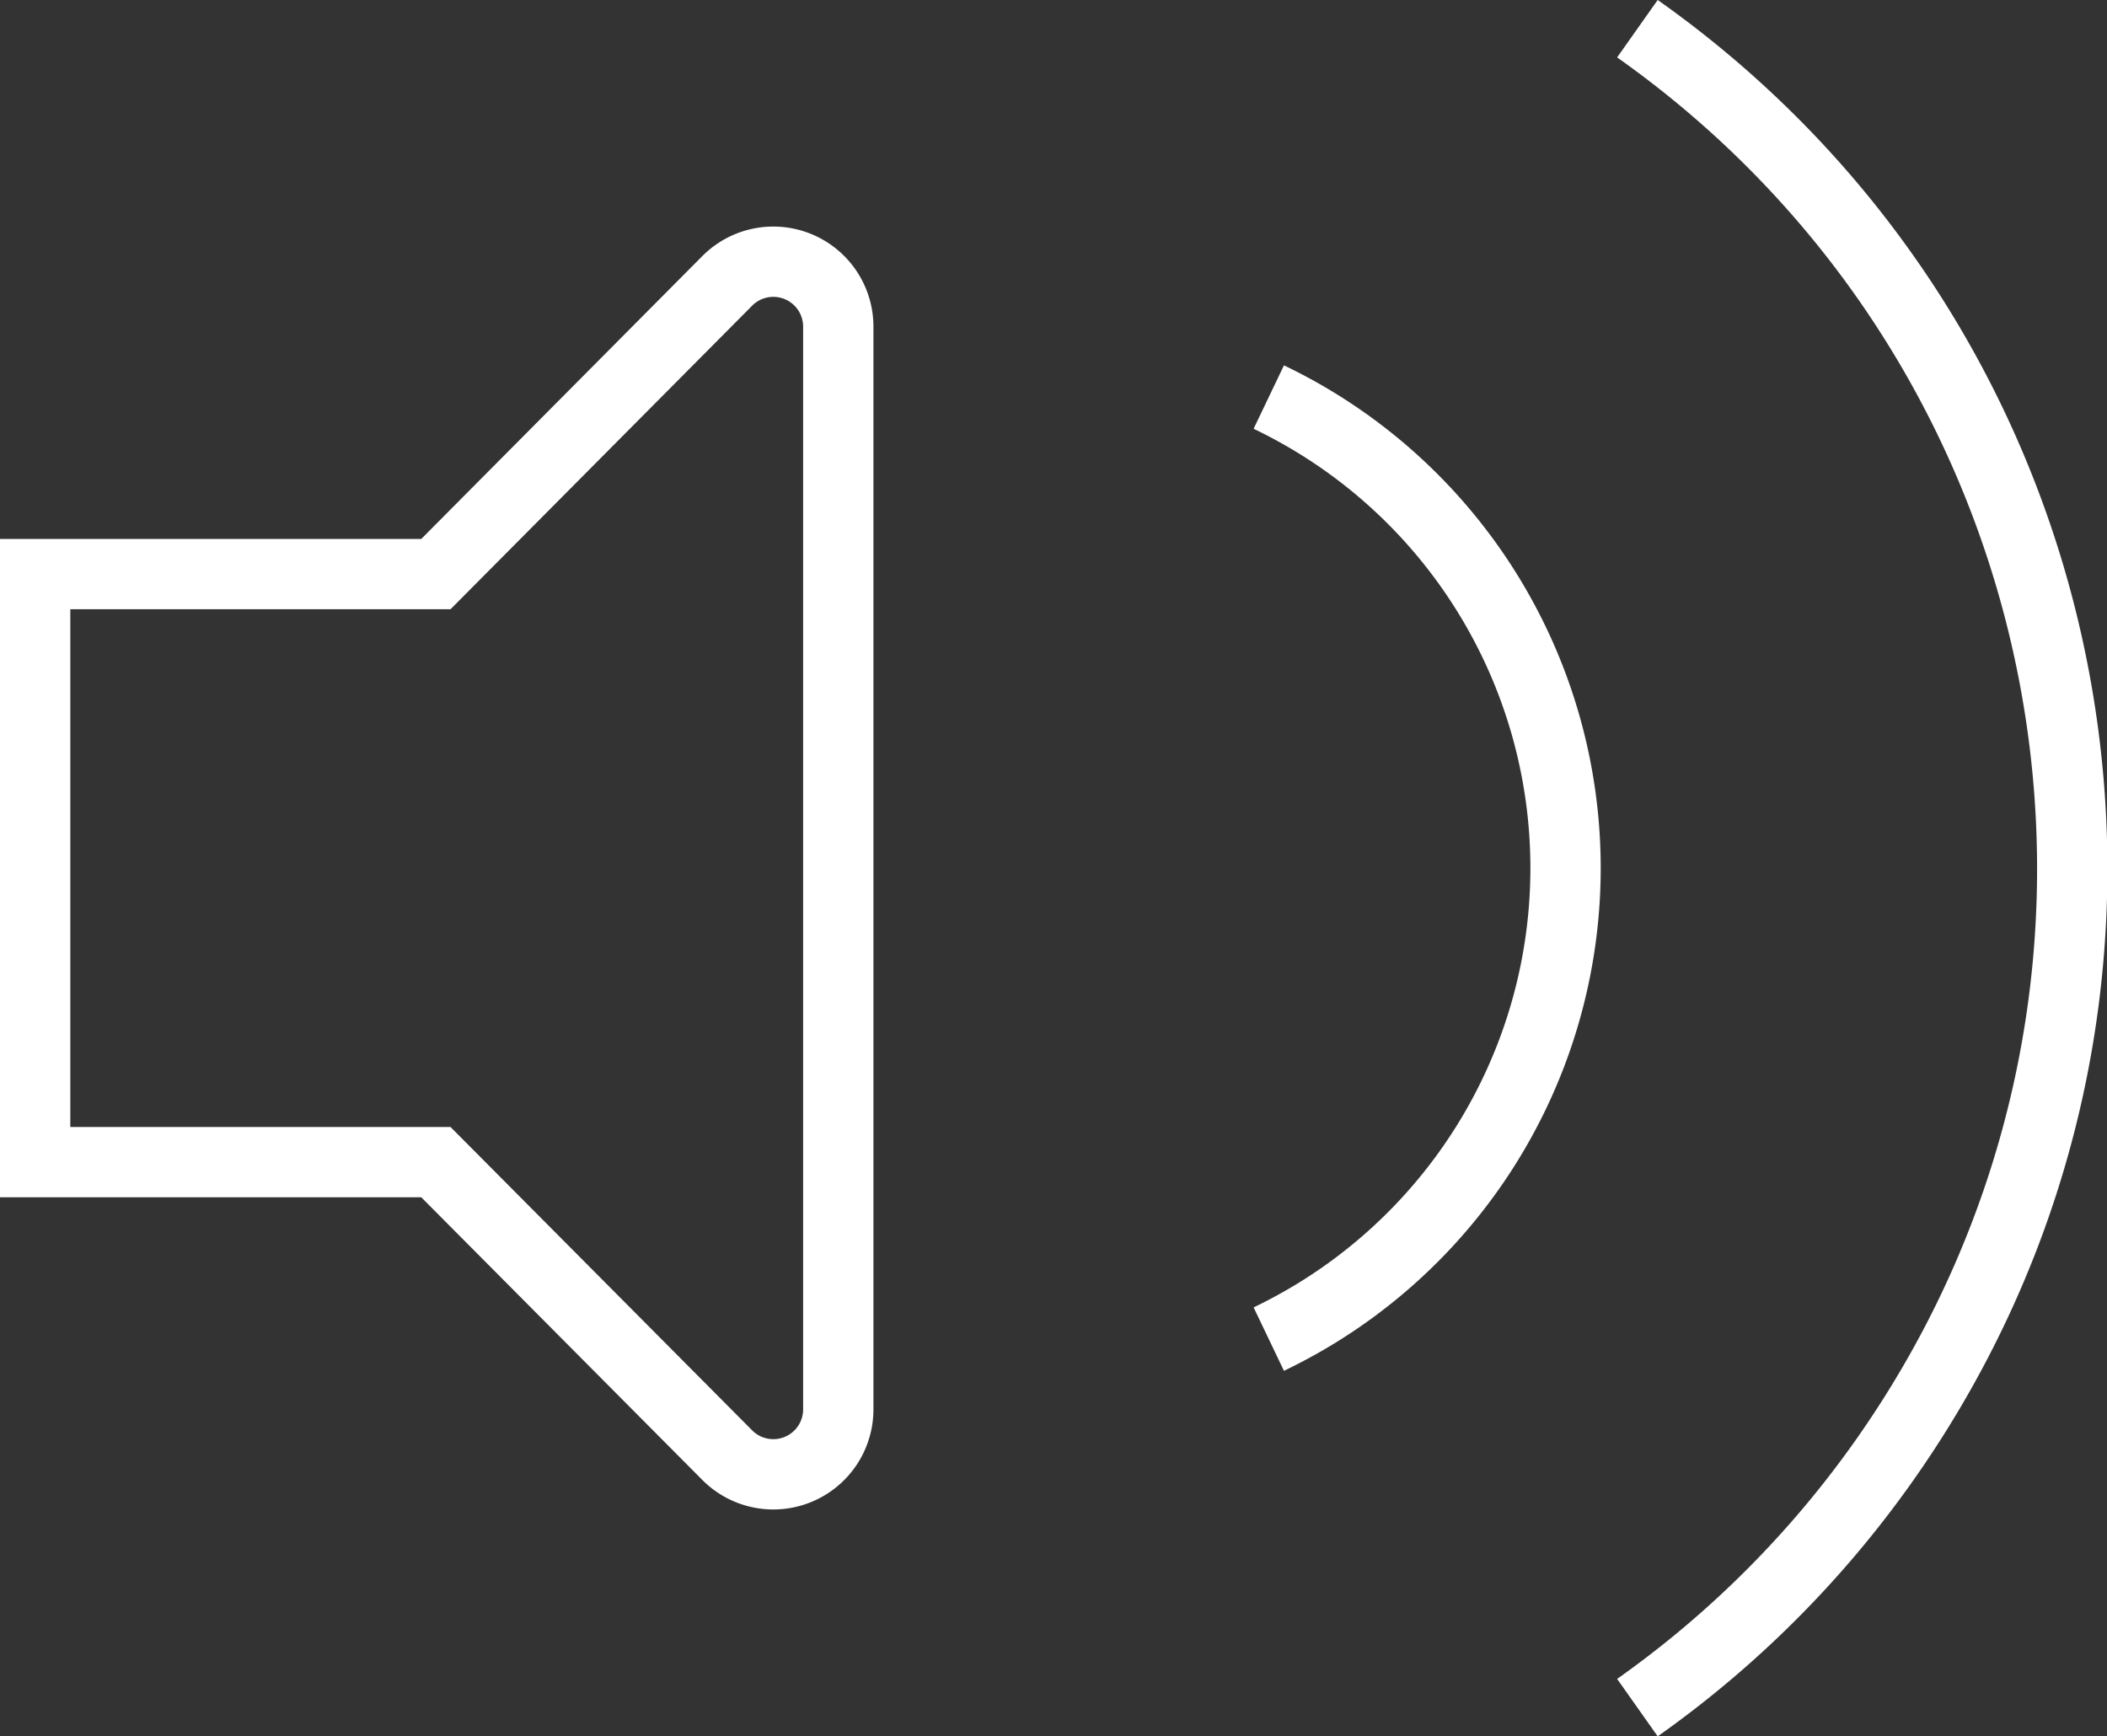
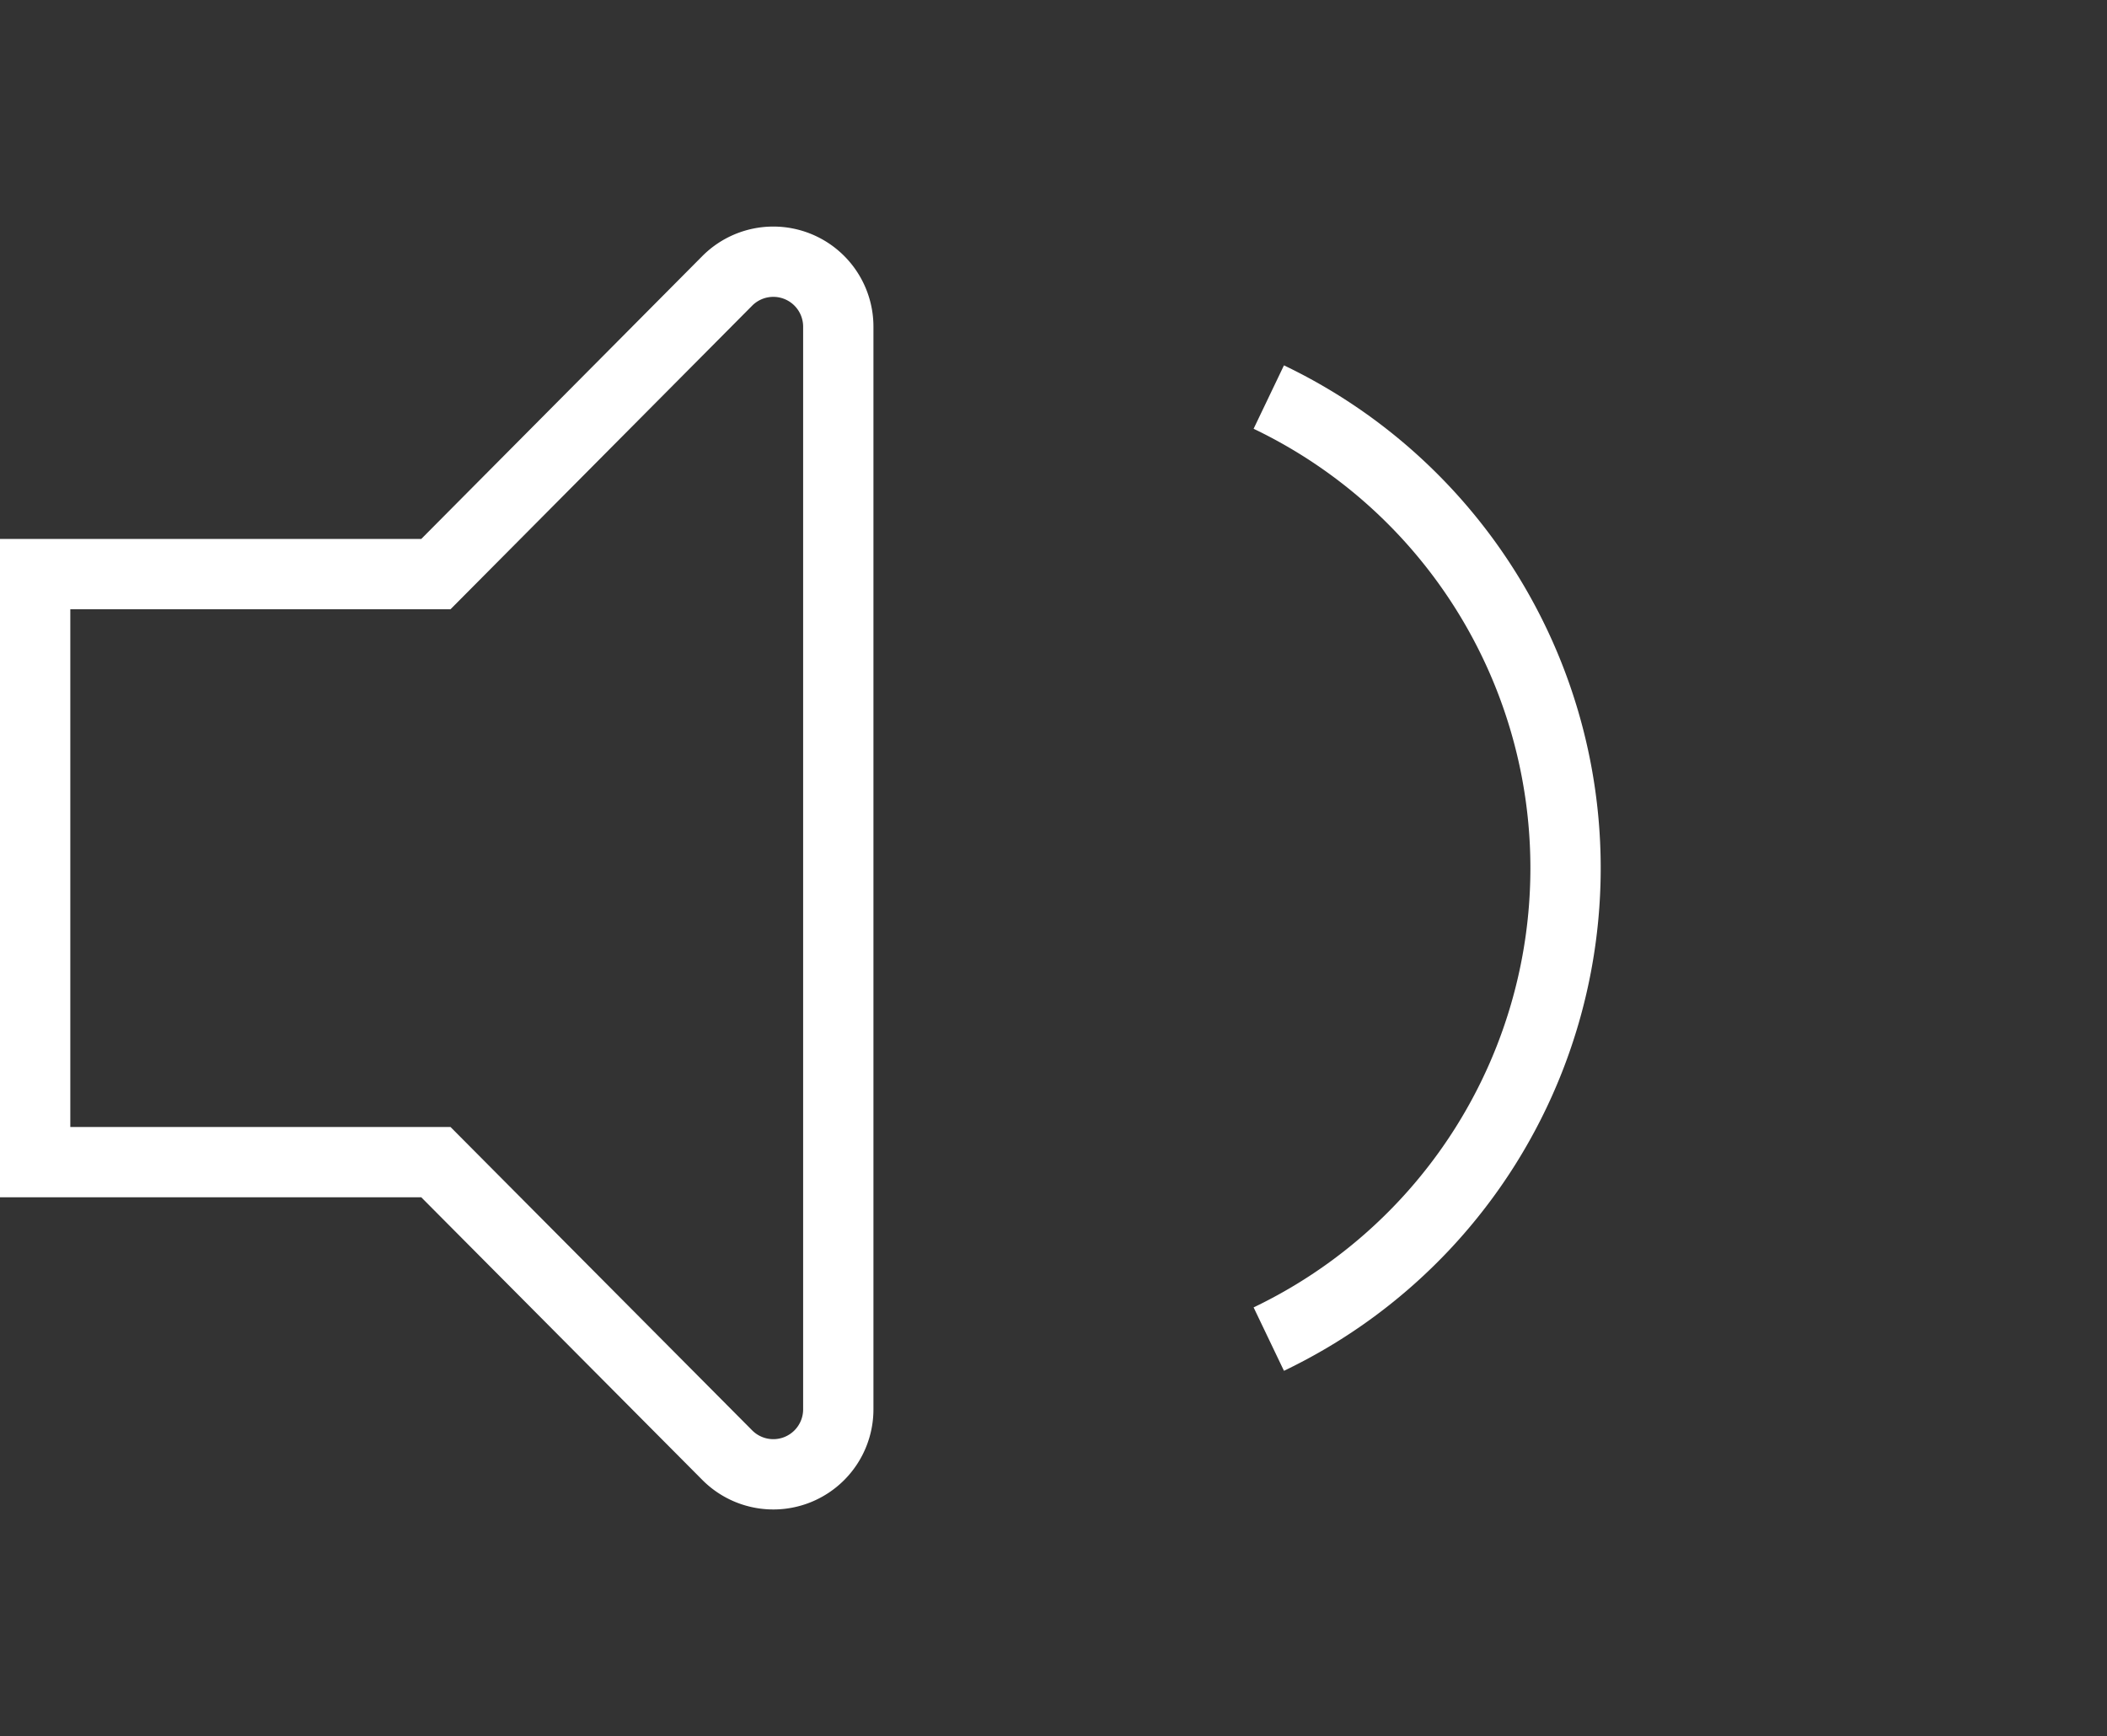
<svg xmlns="http://www.w3.org/2000/svg" id="Layer_1" width="29.968" height="24.699" viewBox="0 0 29.968 24.699">
  <rect x="0" y="0" width="29.968" height="24.699" fill="#333333" stroke="none" />
  <g fill="none" stroke="#FFF">
    <path d="M73.785 16.123h-5.7V7.758h5.7l4.143-4.17a.924.924 0 0 1 1.58.651v15.4a.924.924 0 0 1-1.579.652l-4.144-4.168zM85.631 5.24a7.428 7.428 0 0 1 0 13.4" transform="translate(-67.585 .408)" />
-     <path d="M90.874 0c6.596 4.661 8.163 13.785 3.502 20.38a14.613 14.613 0 0 1-3.502 3.502" transform="translate(-67.585 .408)" />
  </g>
</svg>